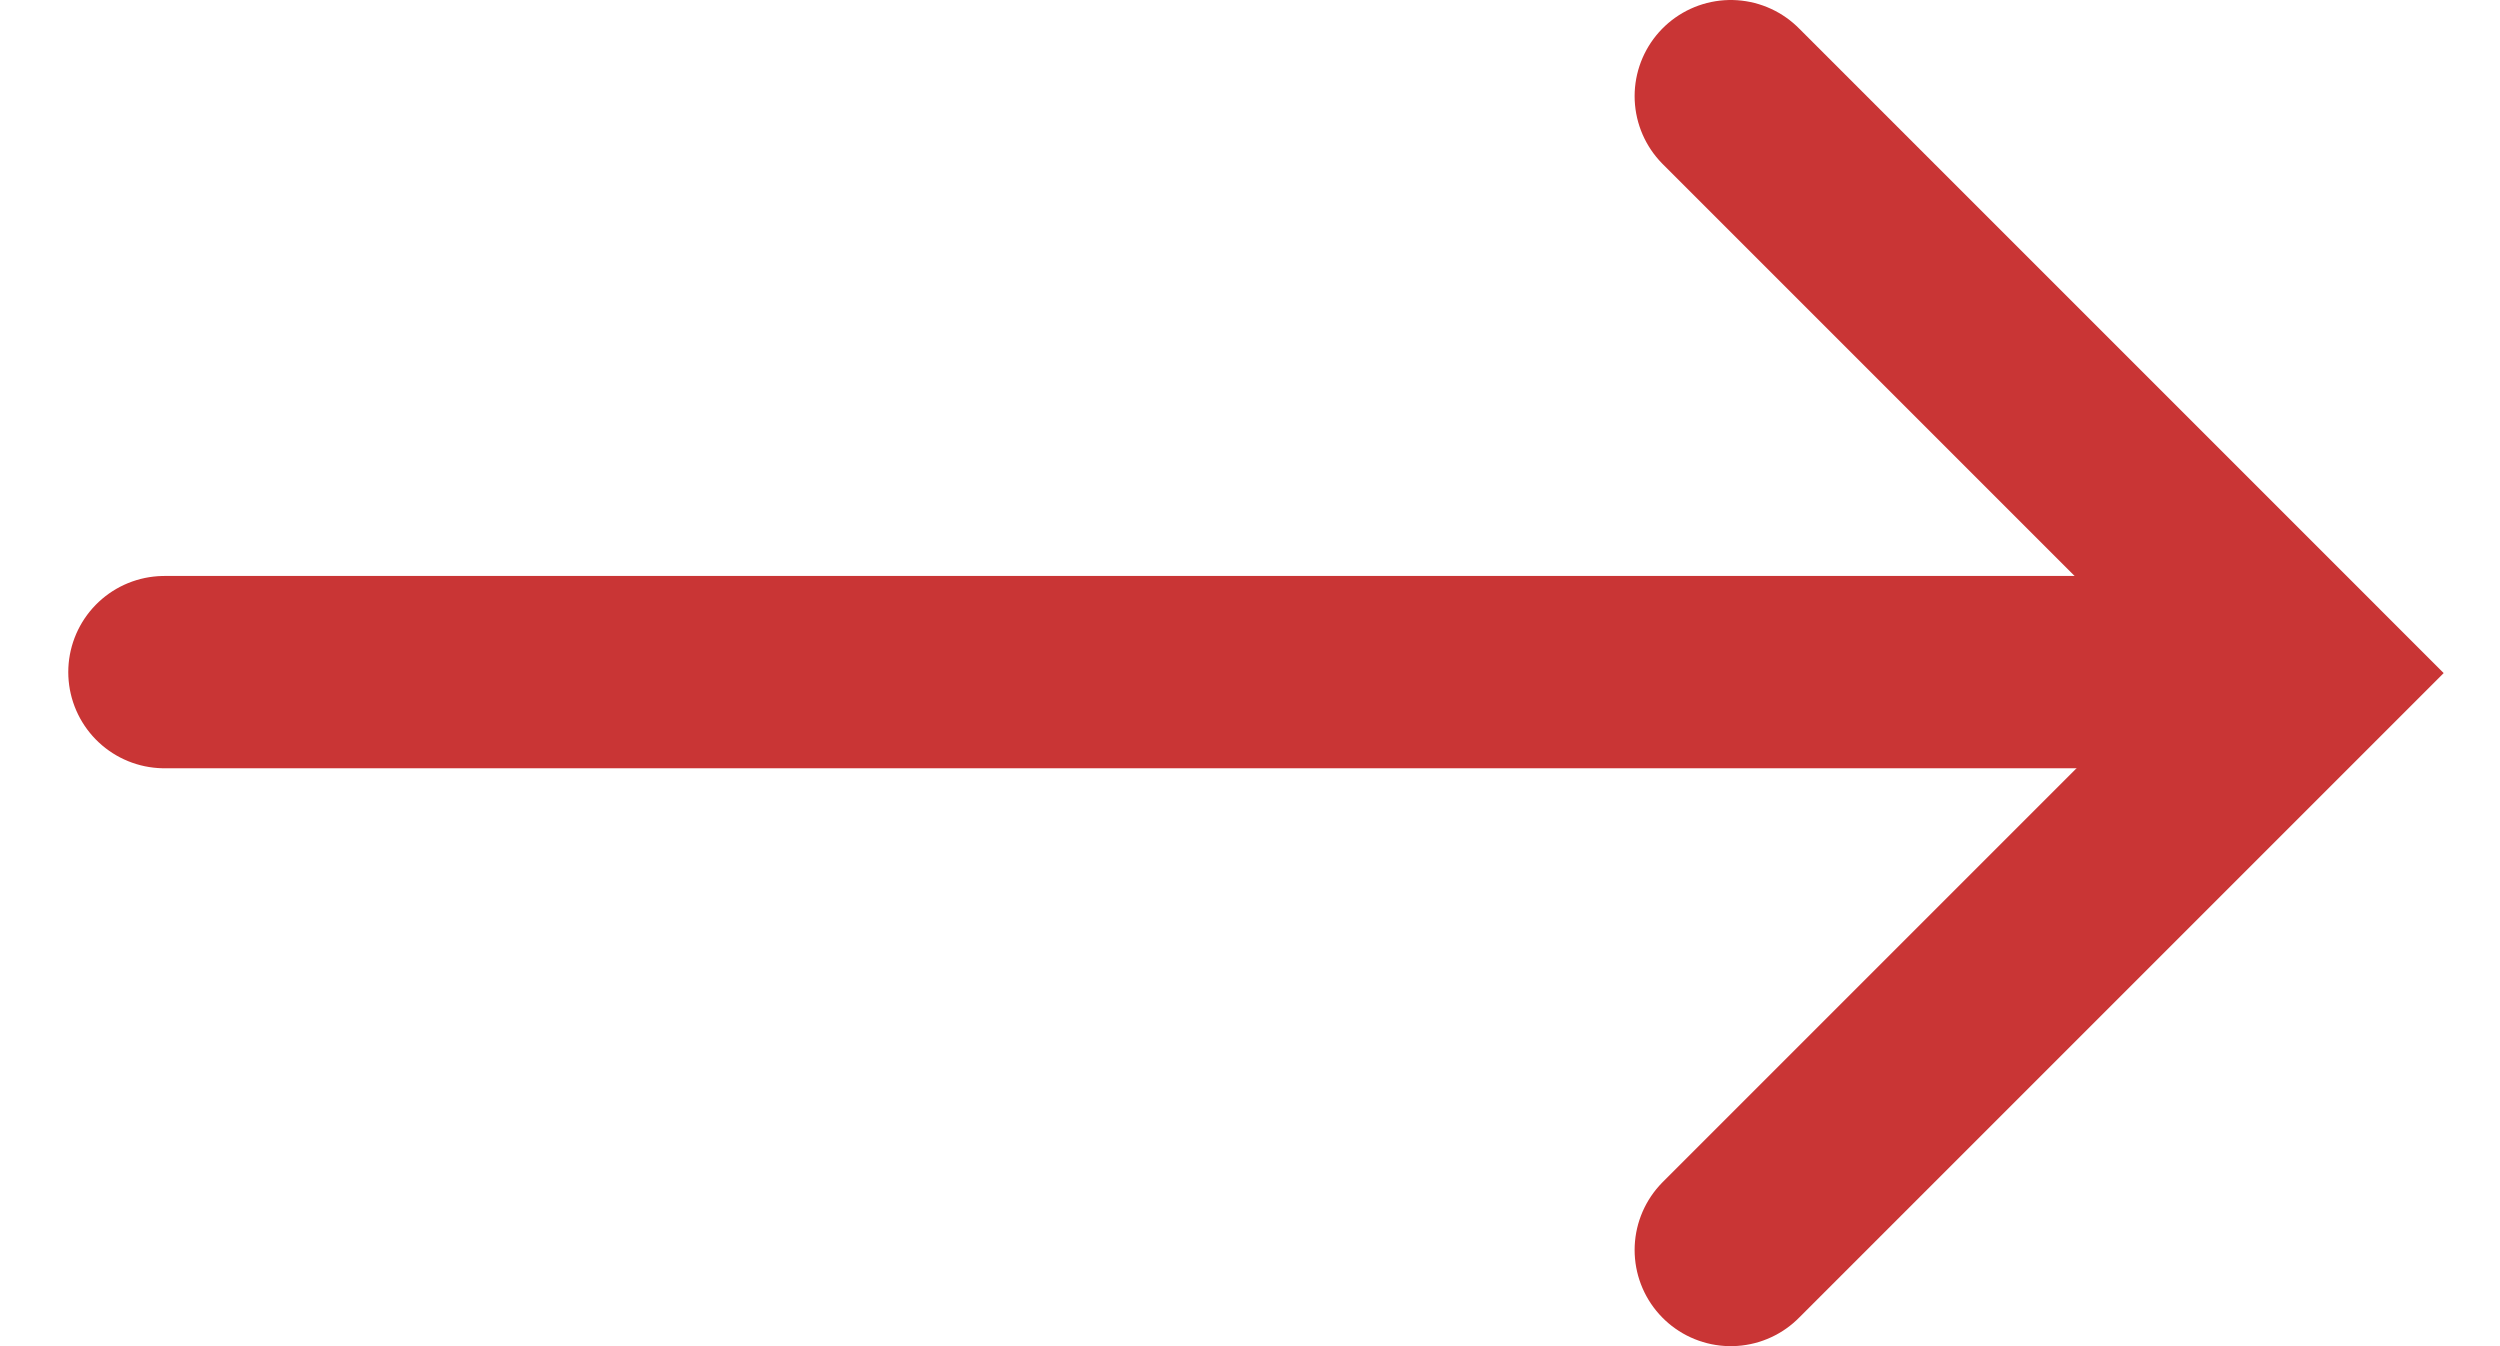
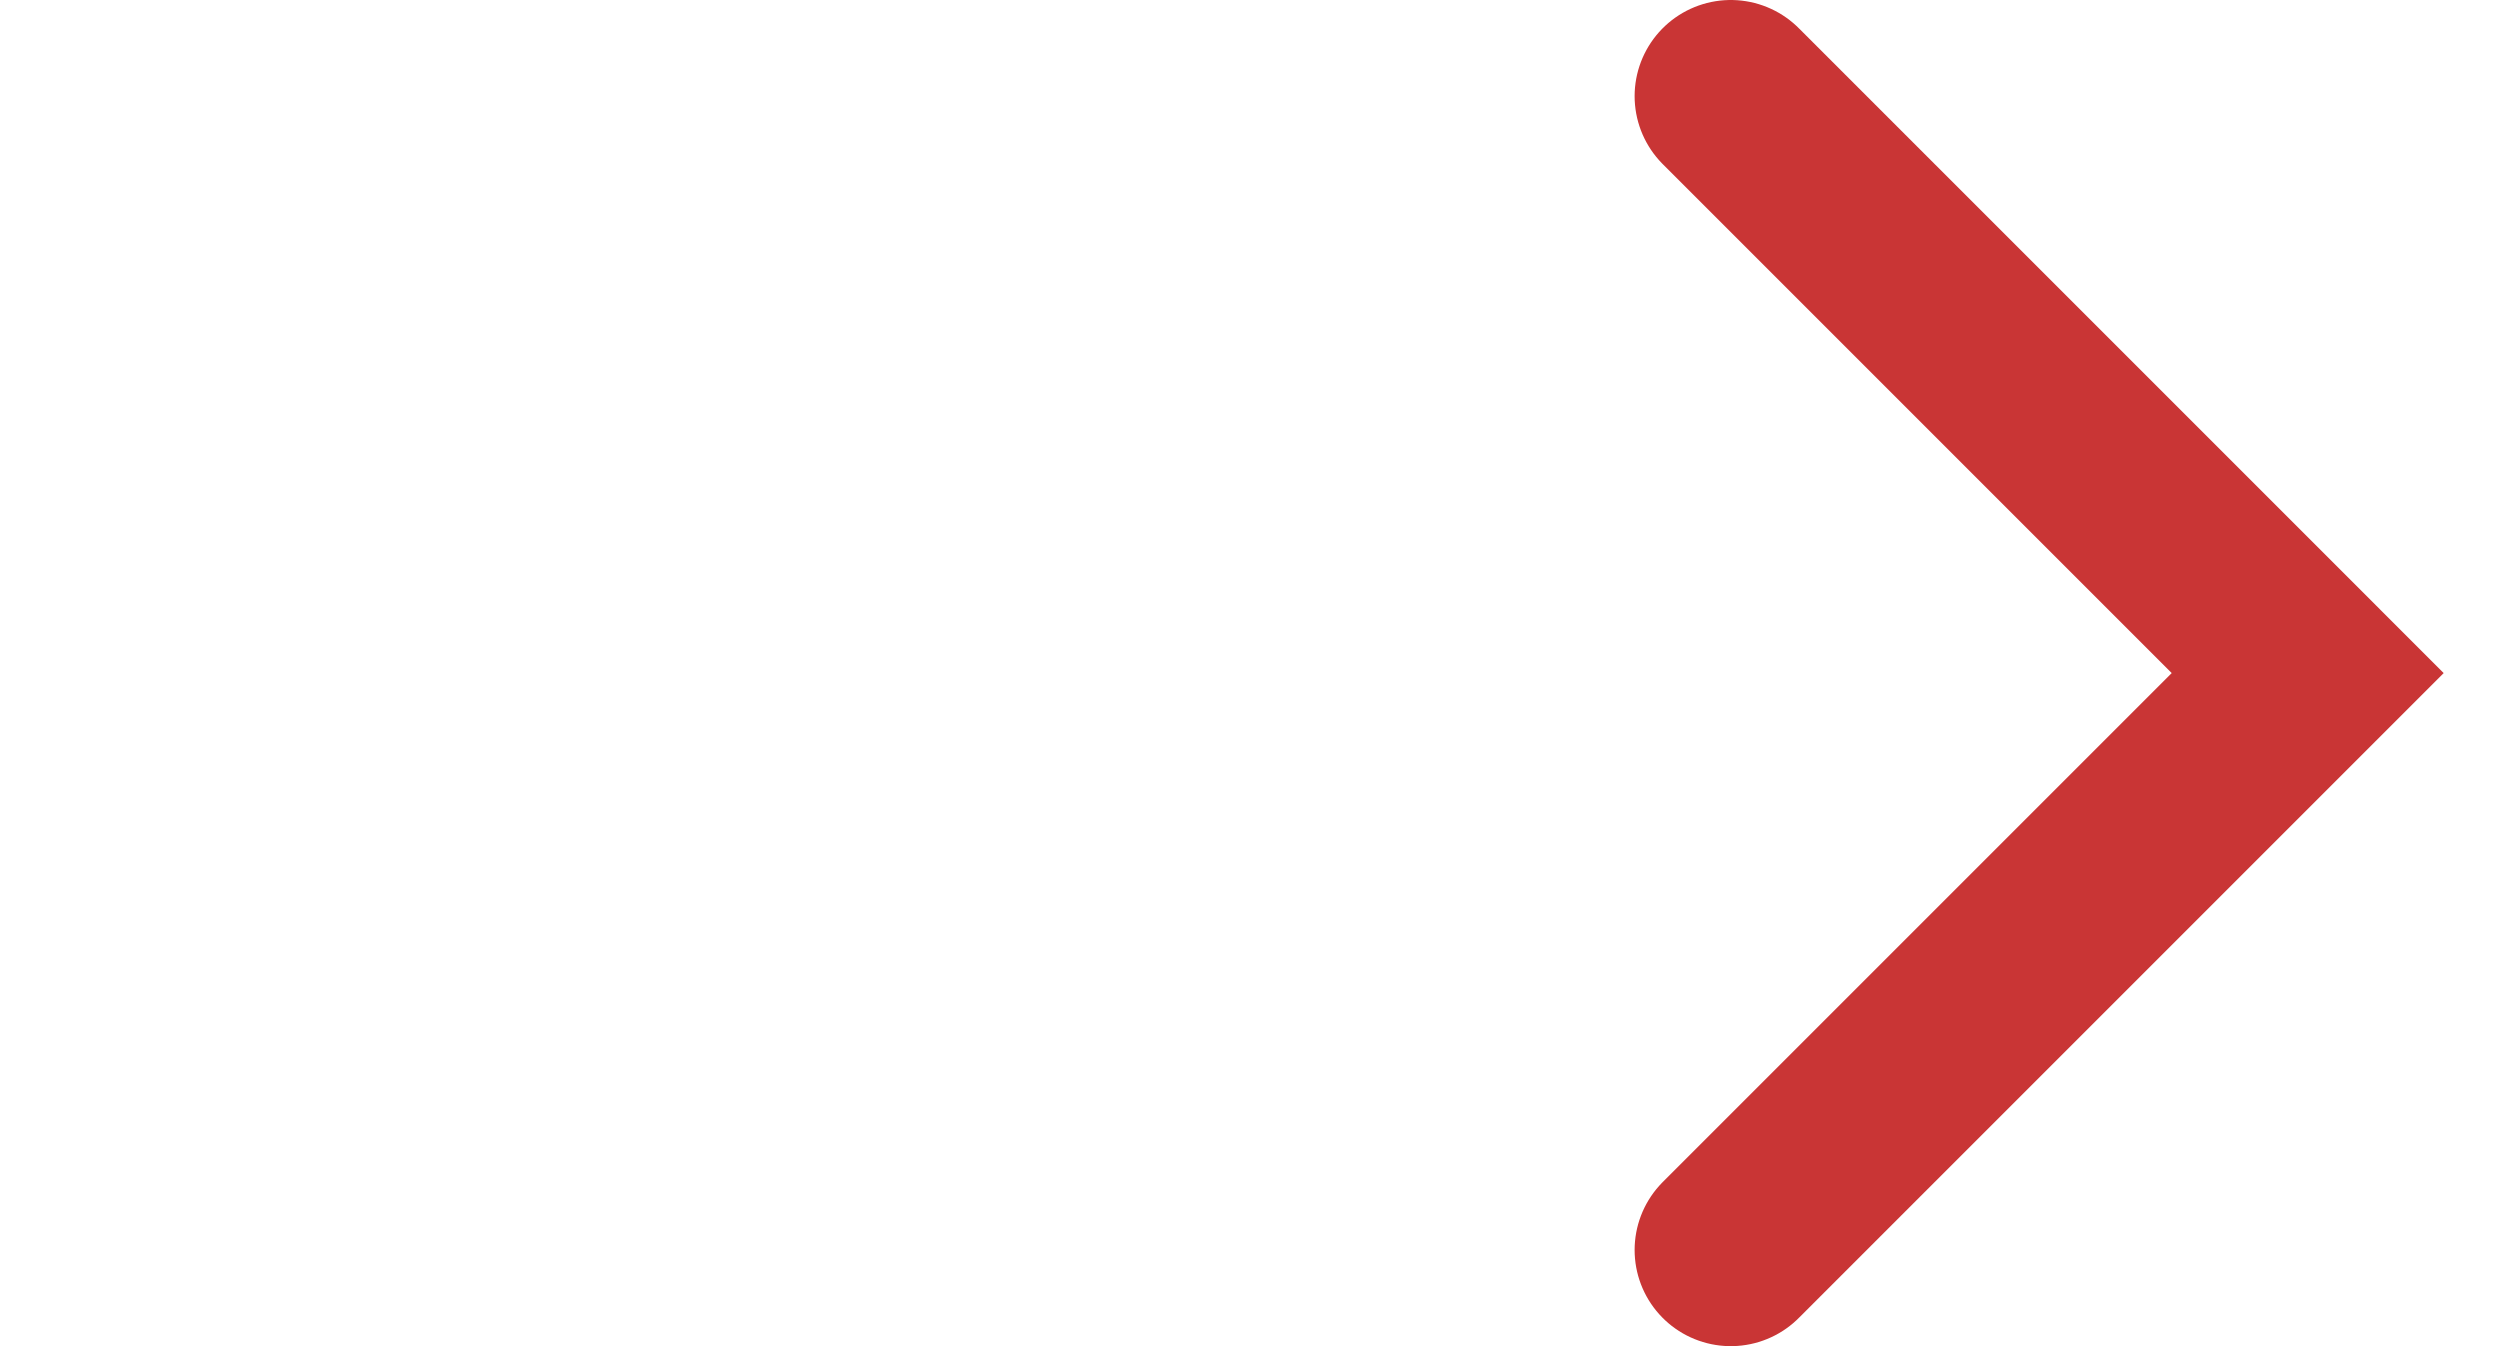
<svg xmlns="http://www.w3.org/2000/svg" viewBox="0 0 26 14">
  <polyline points="18 1 24 7 18 13" fill="none" stroke="#c93535" stroke-linecap="round" stroke-width="2" />
-   <line x1="1.71" y1="6.99" x2="23.87" y2="6.99" fill="none" stroke="#c93535" stroke-linecap="round" stroke-width="2" />
</svg>